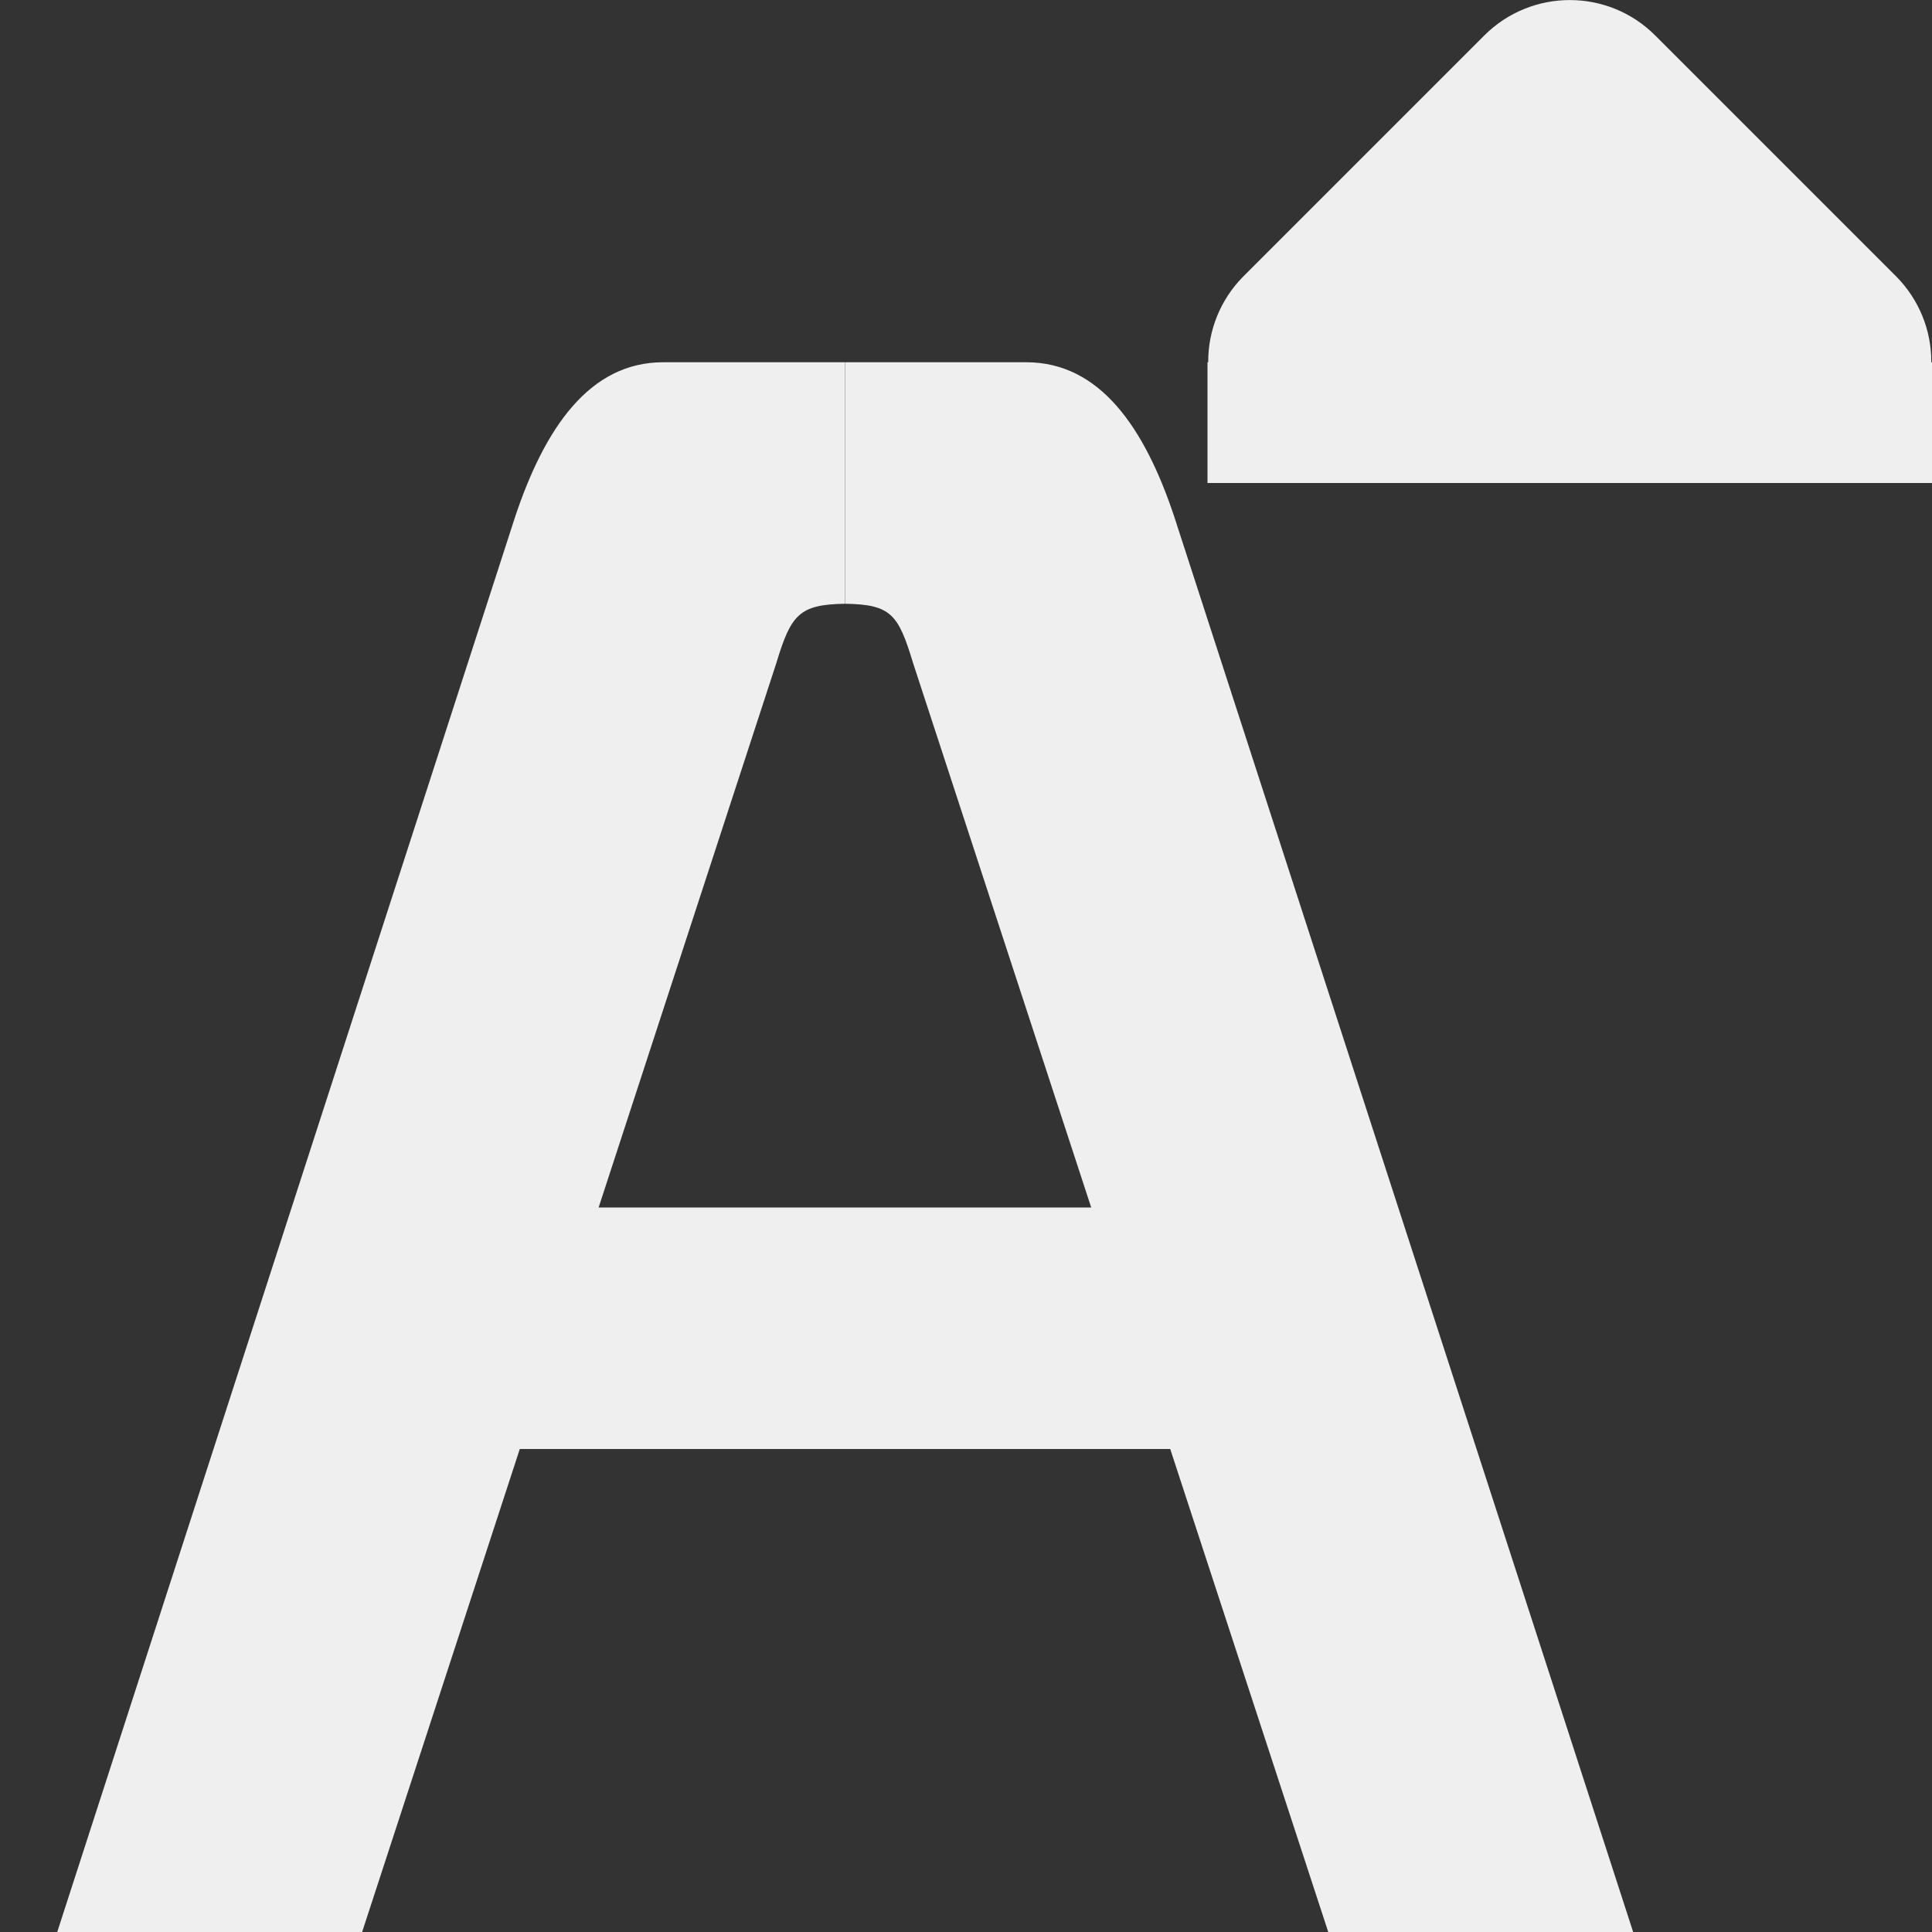
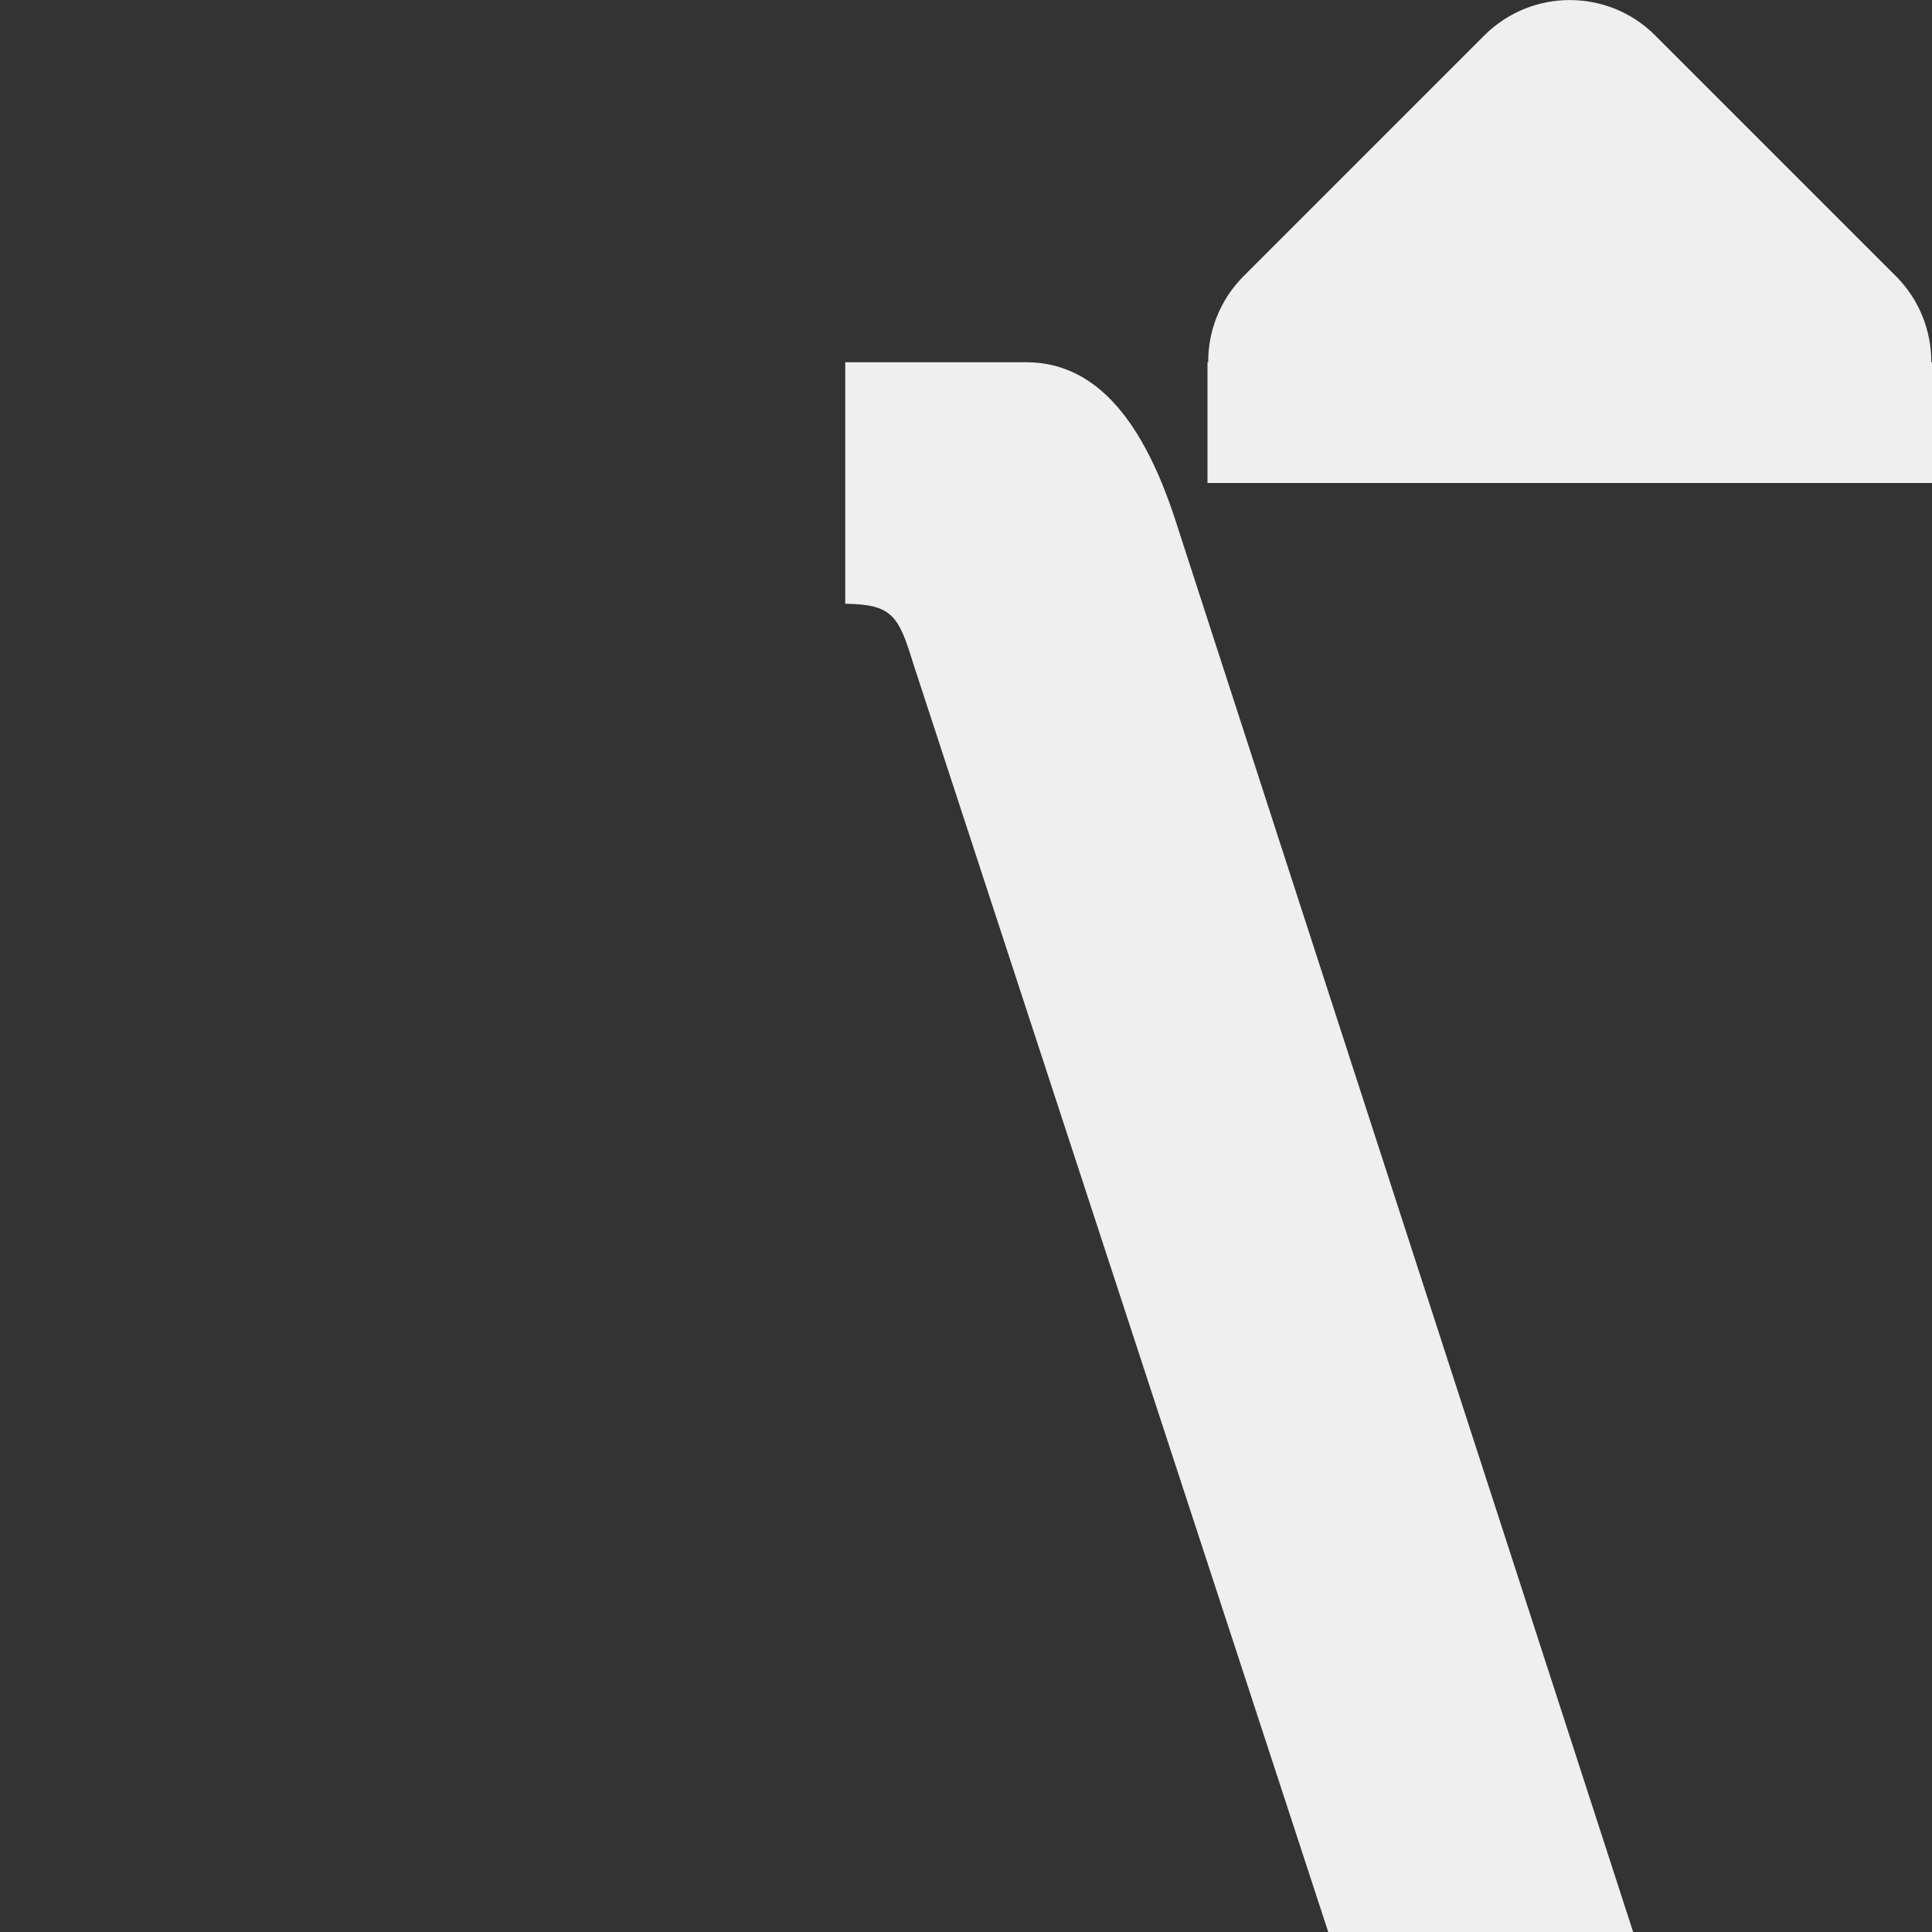
<svg xmlns="http://www.w3.org/2000/svg" viewBox="0 0 16 16">
  <rect x="0" y="0" width="16" height="16" fill="#333333" stroke="none" />
  <g fill="#efefef">
    <g transform="translate(-1 1)">
-       <path d="m6.492 2c-.609 0-.979.542-1.225 1.277l-3.793 11.723h2.525l3.43-10.508c.122-.403.189-.486.57-.492v-2z" stroke-width=".72" />
-       <path d="m5 9h6v2h-6z" />
      <path d="m8 2v2c.381.006.44.089.562.492l3.438 10.508h2.525l-3.801-11.723c-.245-.735-.615-1.277-1.225-1.277z" stroke-width=".72" />
    </g>
    <path d="m10 4v-1h.006c-.002-.264.102-.519.287-.707l2-2c.391-.39 1.024-.39 1.414 0l2 2c.185.188.289.443.287.707h.006v1z" />
  </g>
</svg>